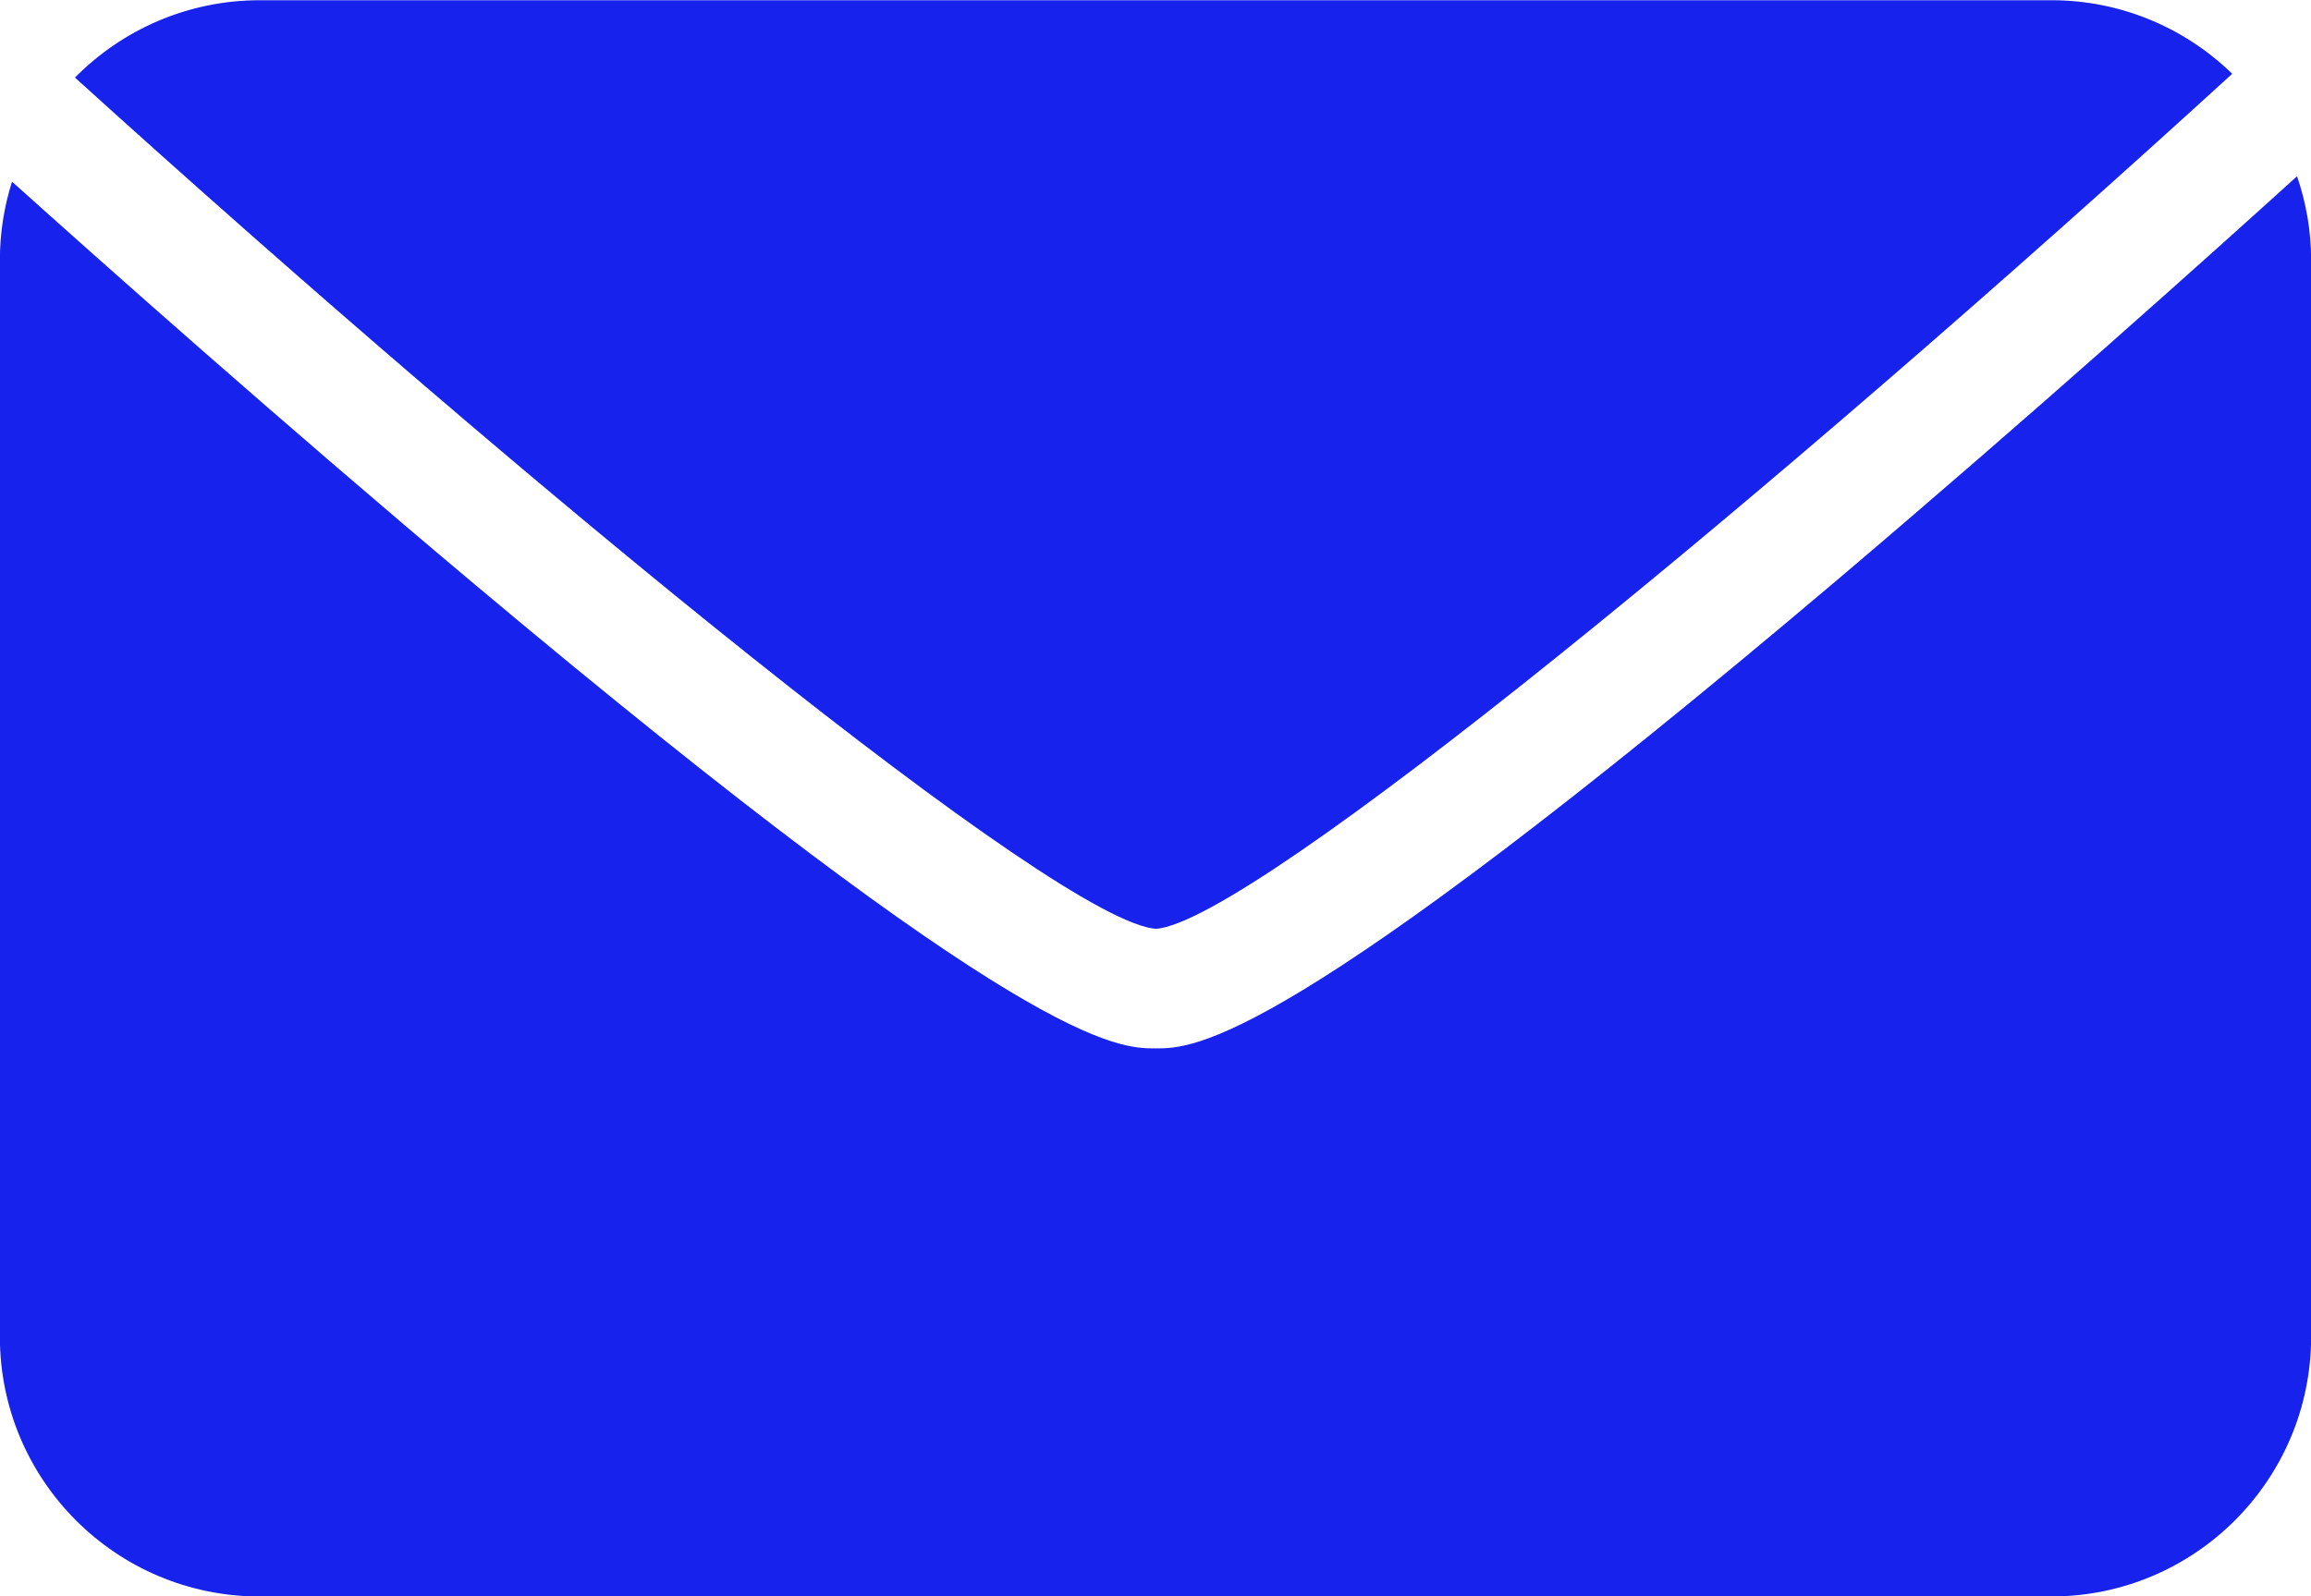
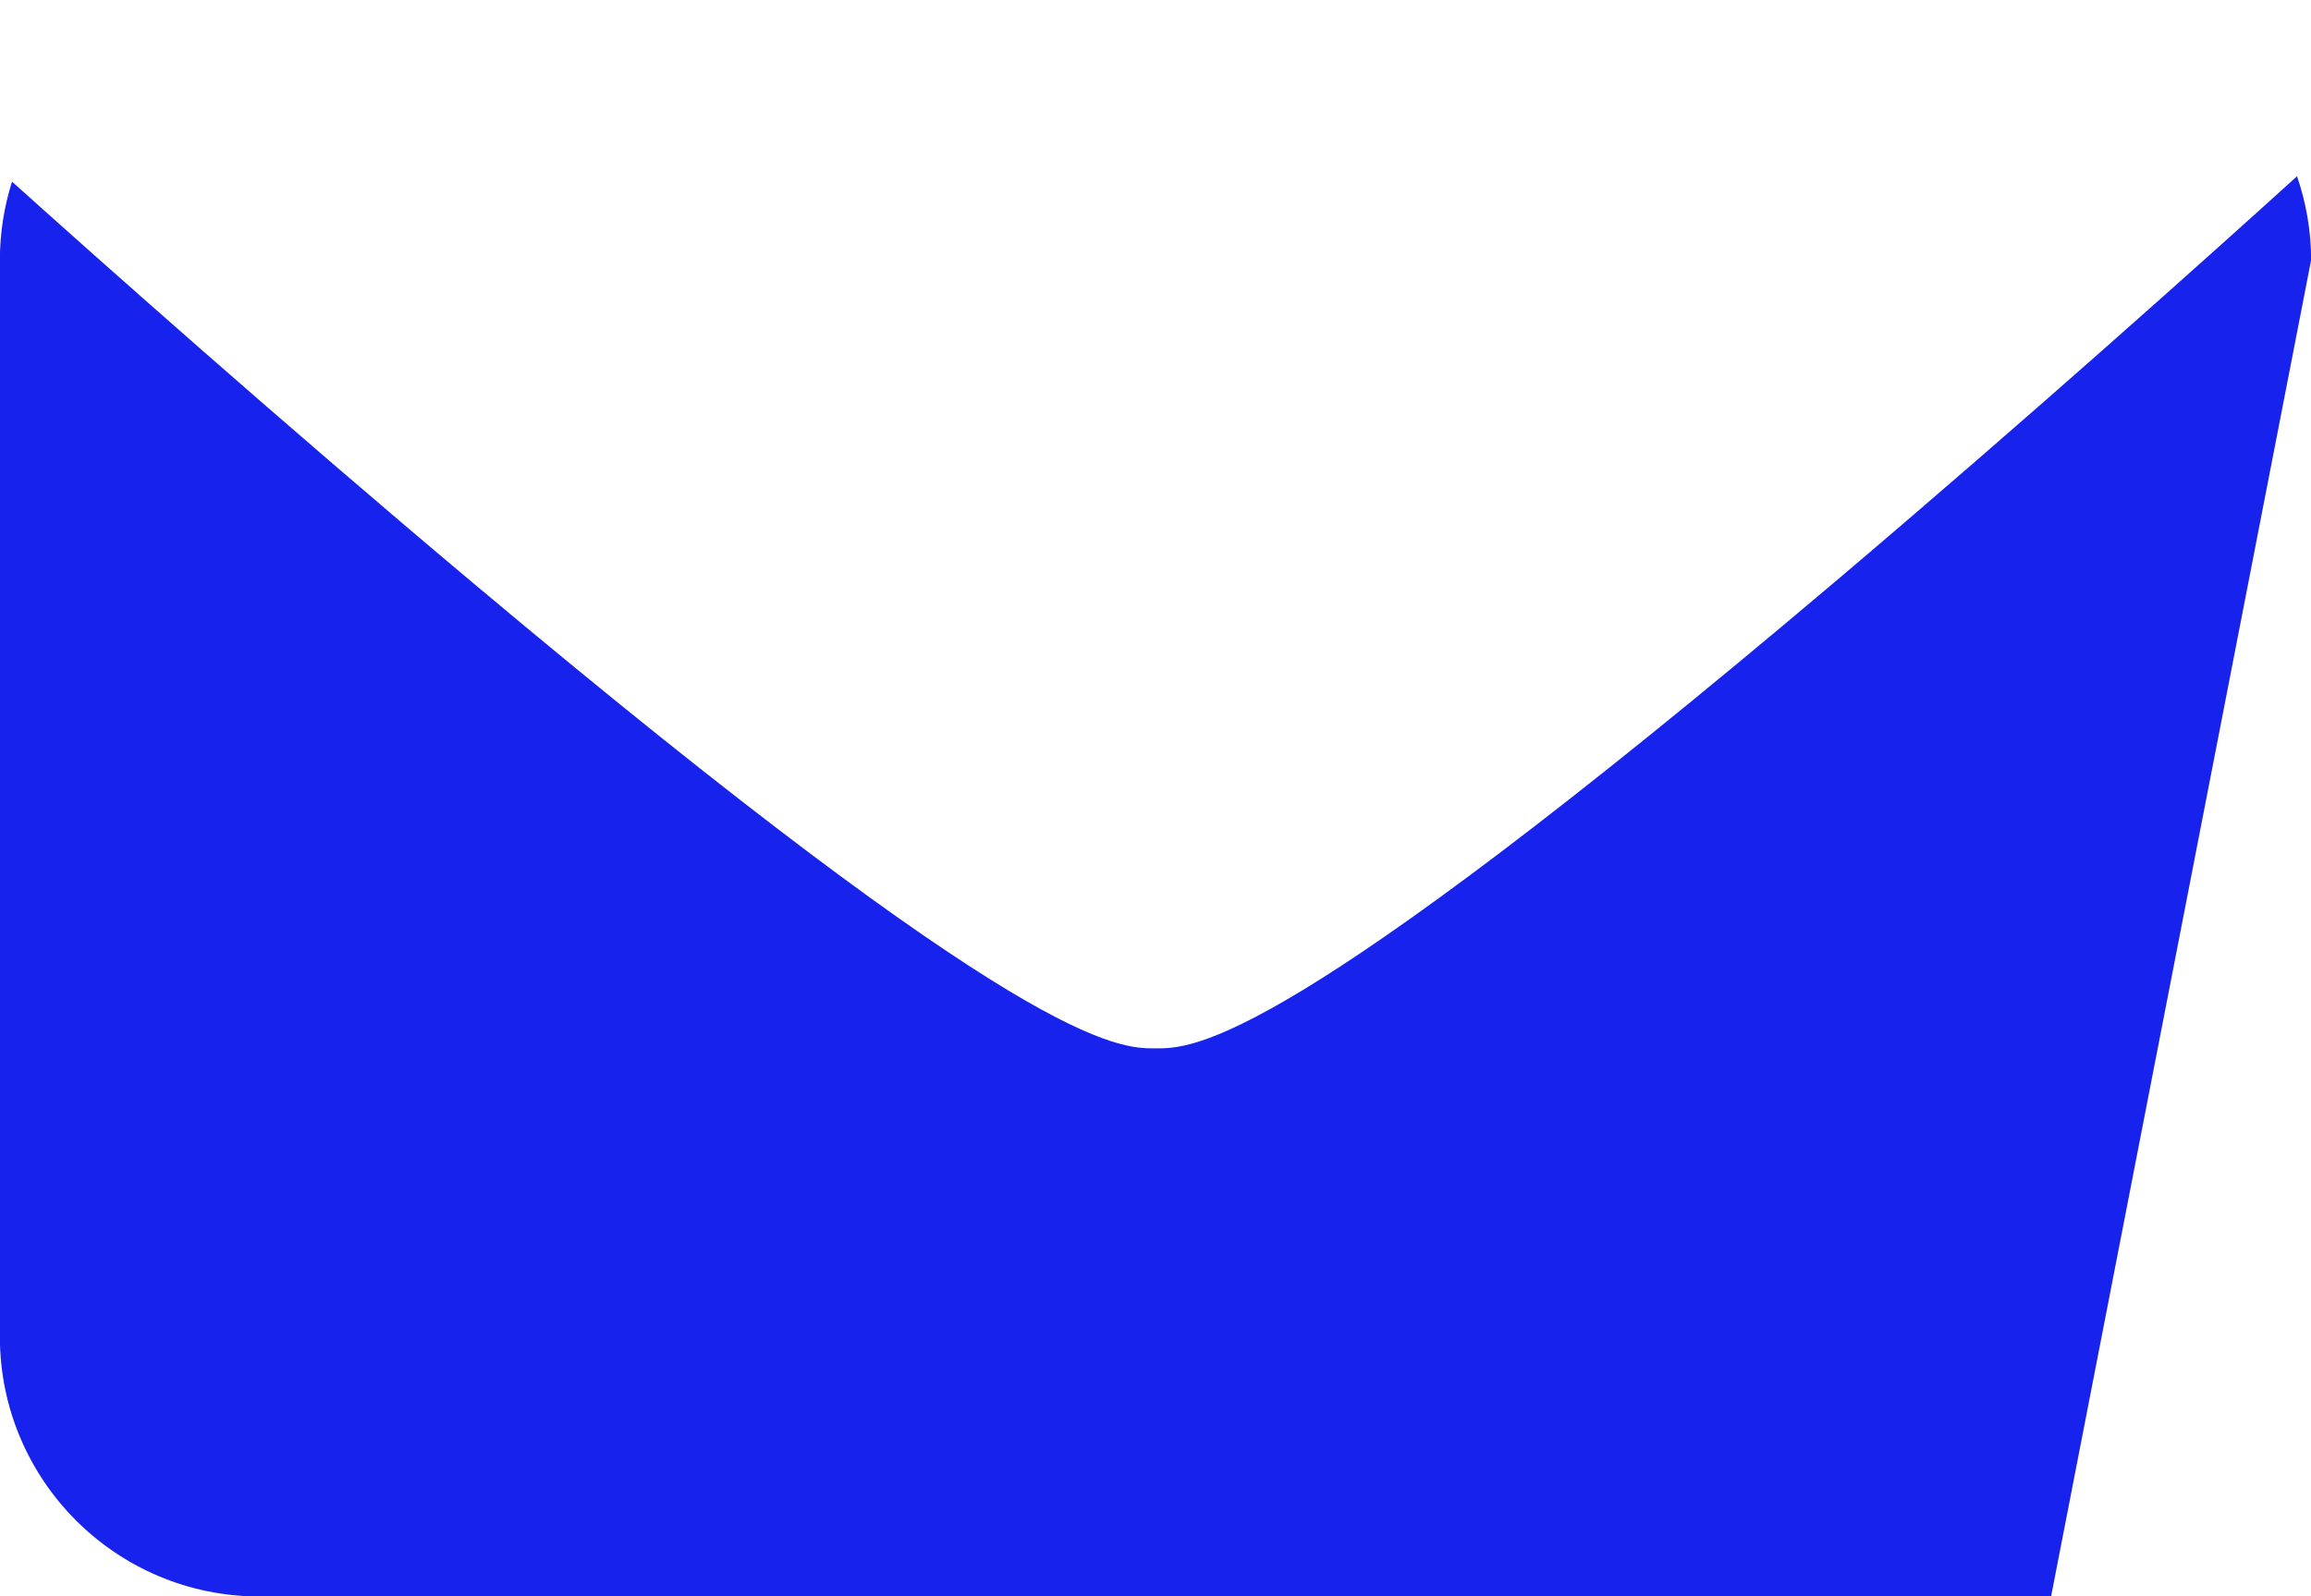
<svg xmlns="http://www.w3.org/2000/svg" fill="#000000" height="275.1" preserveAspectRatio="xMidYMid meet" version="1" viewBox="56.9 118.4 398.2 275.1" width="398.2" zoomAndPan="magnify">
  <g fill="#1722ec" id="change1_1">
-     <path d="M 256.086 278.488 C 272.676 277.273 362.137 203.648 441.527 131.117 C 433.465 123.281 422.48 118.438 410.348 118.438 L 101.688 118.438 C 89.215 118.438 77.941 123.543 69.816 131.77 C 149.43 203.922 239.344 277.316 256.086 278.488" fill="inherit" />
-     <path d="M 373.172 218.594 C 278.066 299.094 262.609 299.094 256.012 299.094 C 249.422 299.094 233.988 299.094 138.855 219.254 C 105.594 191.34 73.949 163.172 58.973 149.711 C 57.617 153.98 56.879 158.527 56.879 163.246 L 56.879 348.789 C 56.879 373.516 76.926 393.562 101.652 393.562 L 410.312 393.562 C 435.059 393.562 455.121 373.504 455.121 348.754 L 455.121 163.211 C 455.121 158.152 454.242 153.312 452.695 148.777 C 437.594 162.465 406.176 190.656 373.172 218.594" fill="inherit" />
+     <path d="M 373.172 218.594 C 278.066 299.094 262.609 299.094 256.012 299.094 C 249.422 299.094 233.988 299.094 138.855 219.254 C 105.594 191.34 73.949 163.172 58.973 149.711 C 57.617 153.98 56.879 158.527 56.879 163.246 L 56.879 348.789 C 56.879 373.516 76.926 393.562 101.652 393.562 L 410.312 393.562 L 455.121 163.211 C 455.121 158.152 454.242 153.312 452.695 148.777 C 437.594 162.465 406.176 190.656 373.172 218.594" fill="inherit" />
  </g>
</svg>